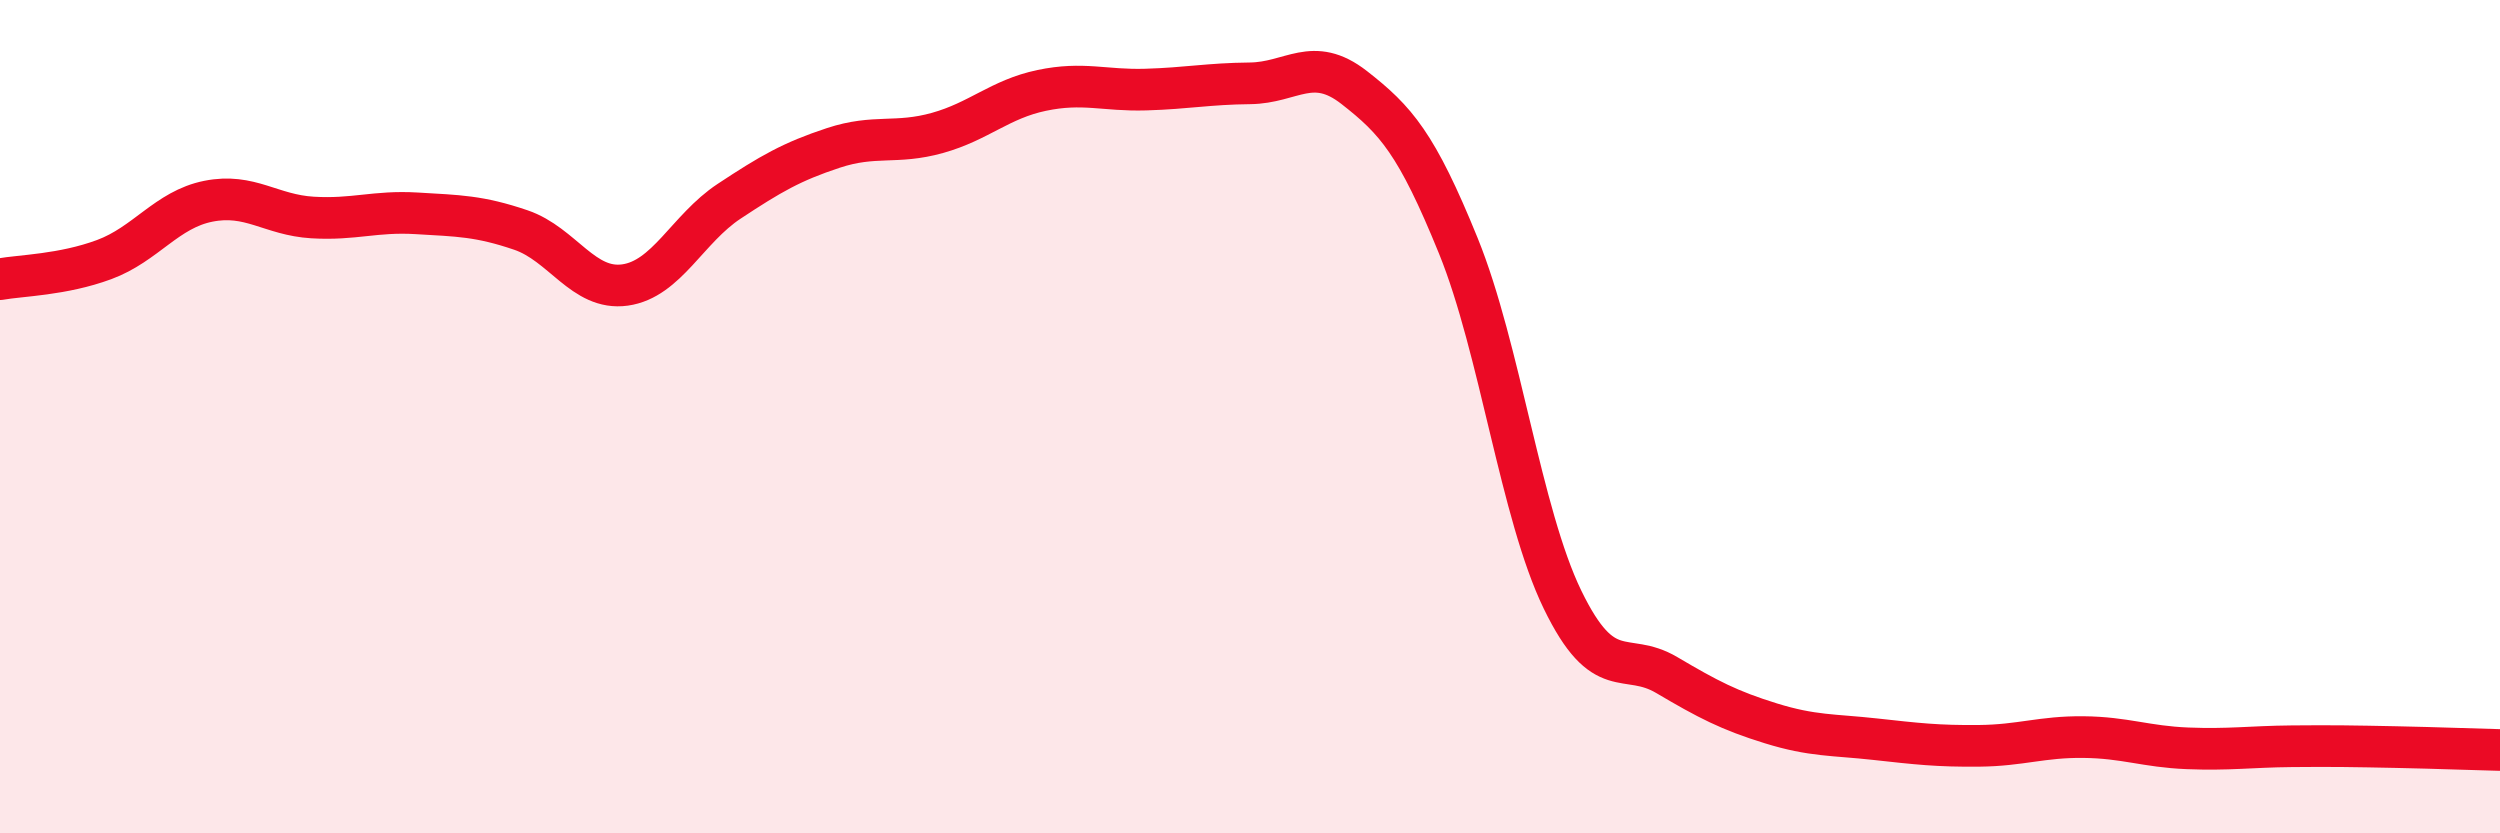
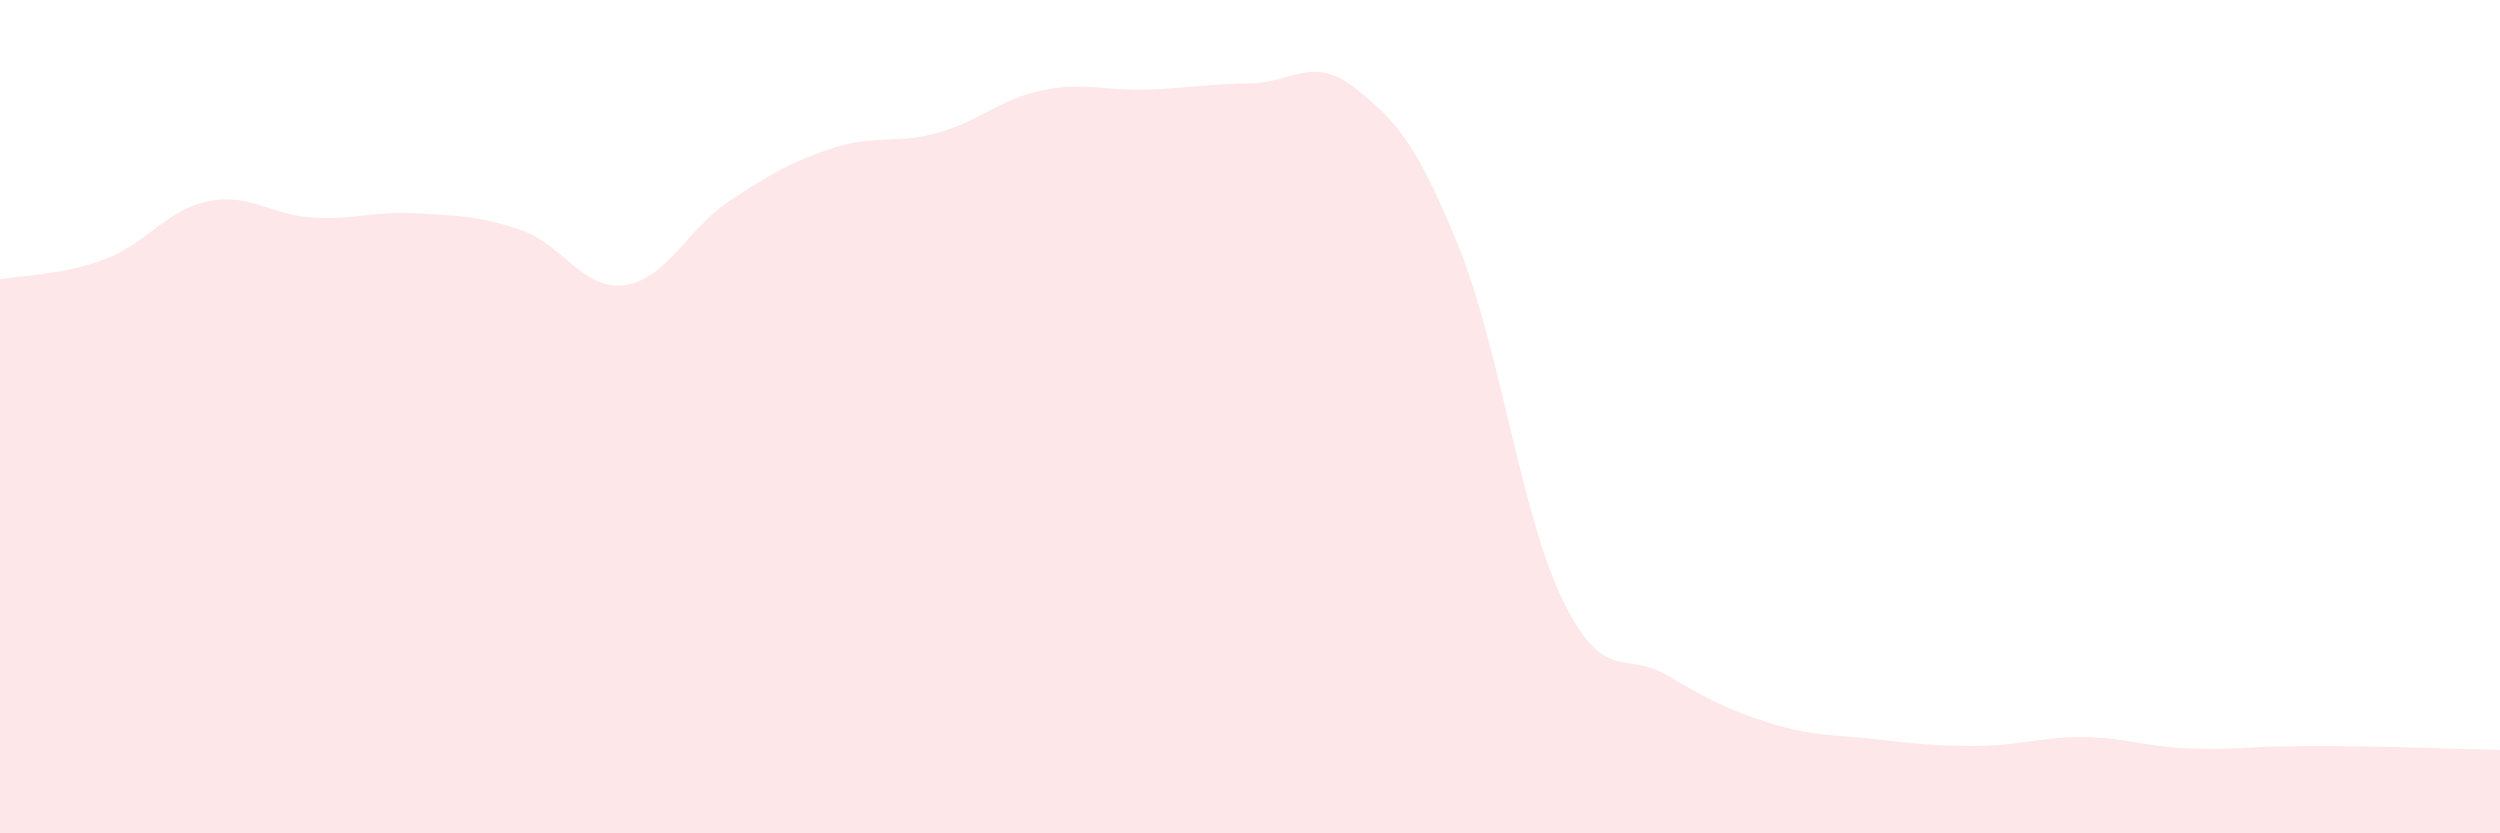
<svg xmlns="http://www.w3.org/2000/svg" width="60" height="20" viewBox="0 0 60 20">
  <path d="M 0,6.7 C 0.5,6.61 1.5,6.6 2.5,6.23 C 3.5,5.86 4,5.03 5,4.83 C 6,4.63 6.5,5.16 7.5,5.22 C 8.5,5.28 9,5.06 10,5.12 C 11,5.18 11.5,5.18 12.5,5.52 C 13.5,5.86 14,6.98 15,6.84 C 16,6.7 16.5,5.49 17.5,4.83 C 18.5,4.17 19,3.88 20,3.55 C 21,3.22 21.5,3.47 22.5,3.19 C 23.5,2.91 24,2.38 25,2.17 C 26,1.96 26.5,2.18 27.5,2.15 C 28.5,2.12 29,2.01 30,2 C 31,1.99 31.5,1.32 32.5,2.1 C 33.5,2.88 34,3.44 35,5.9 C 36,8.36 36.5,12.33 37.5,14.39 C 38.5,16.45 39,15.61 40,16.2 C 41,16.79 41.5,17.05 42.5,17.36 C 43.5,17.67 44,17.63 45,17.74 C 46,17.85 46.5,17.91 47.5,17.9 C 48.5,17.89 49,17.68 50,17.69 C 51,17.7 51.5,17.92 52.5,17.96 C 53.5,18 54,17.92 55,17.91 C 56,17.9 56.5,17.91 57.5,17.93 C 58.5,17.95 59.5,17.99 60,18L60 20L0 20Z" fill="#EB0A25" opacity="0.1" stroke-linecap="round" stroke-linejoin="round" />
-   <path d="M 0,6.7 C 0.5,6.61 1.5,6.6 2.5,6.23 C 3.5,5.86 4,5.03 5,4.83 C 6,4.63 6.5,5.16 7.5,5.22 C 8.5,5.28 9,5.06 10,5.12 C 11,5.18 11.5,5.18 12.5,5.52 C 13.5,5.86 14,6.98 15,6.84 C 16,6.7 16.5,5.49 17.5,4.83 C 18.5,4.17 19,3.88 20,3.55 C 21,3.22 21.5,3.47 22.5,3.19 C 23.5,2.91 24,2.38 25,2.17 C 26,1.96 26.5,2.18 27.5,2.15 C 28.5,2.12 29,2.01 30,2 C 31,1.99 31.5,1.32 32.5,2.1 C 33.5,2.88 34,3.44 35,5.9 C 36,8.36 36.5,12.33 37.5,14.39 C 38.5,16.45 39,15.61 40,16.2 C 41,16.79 41.5,17.05 42.5,17.36 C 43.5,17.67 44,17.63 45,17.74 C 46,17.85 46.5,17.91 47.5,17.9 C 48.5,17.89 49,17.68 50,17.69 C 51,17.7 51.5,17.92 52.5,17.96 C 53.5,18 54,17.92 55,17.91 C 56,17.9 56.5,17.91 57.5,17.93 C 58.5,17.95 59.5,17.99 60,18" stroke="#EB0A25" stroke-width="1" fill="none" stroke-linecap="round" stroke-linejoin="round" />
</svg>